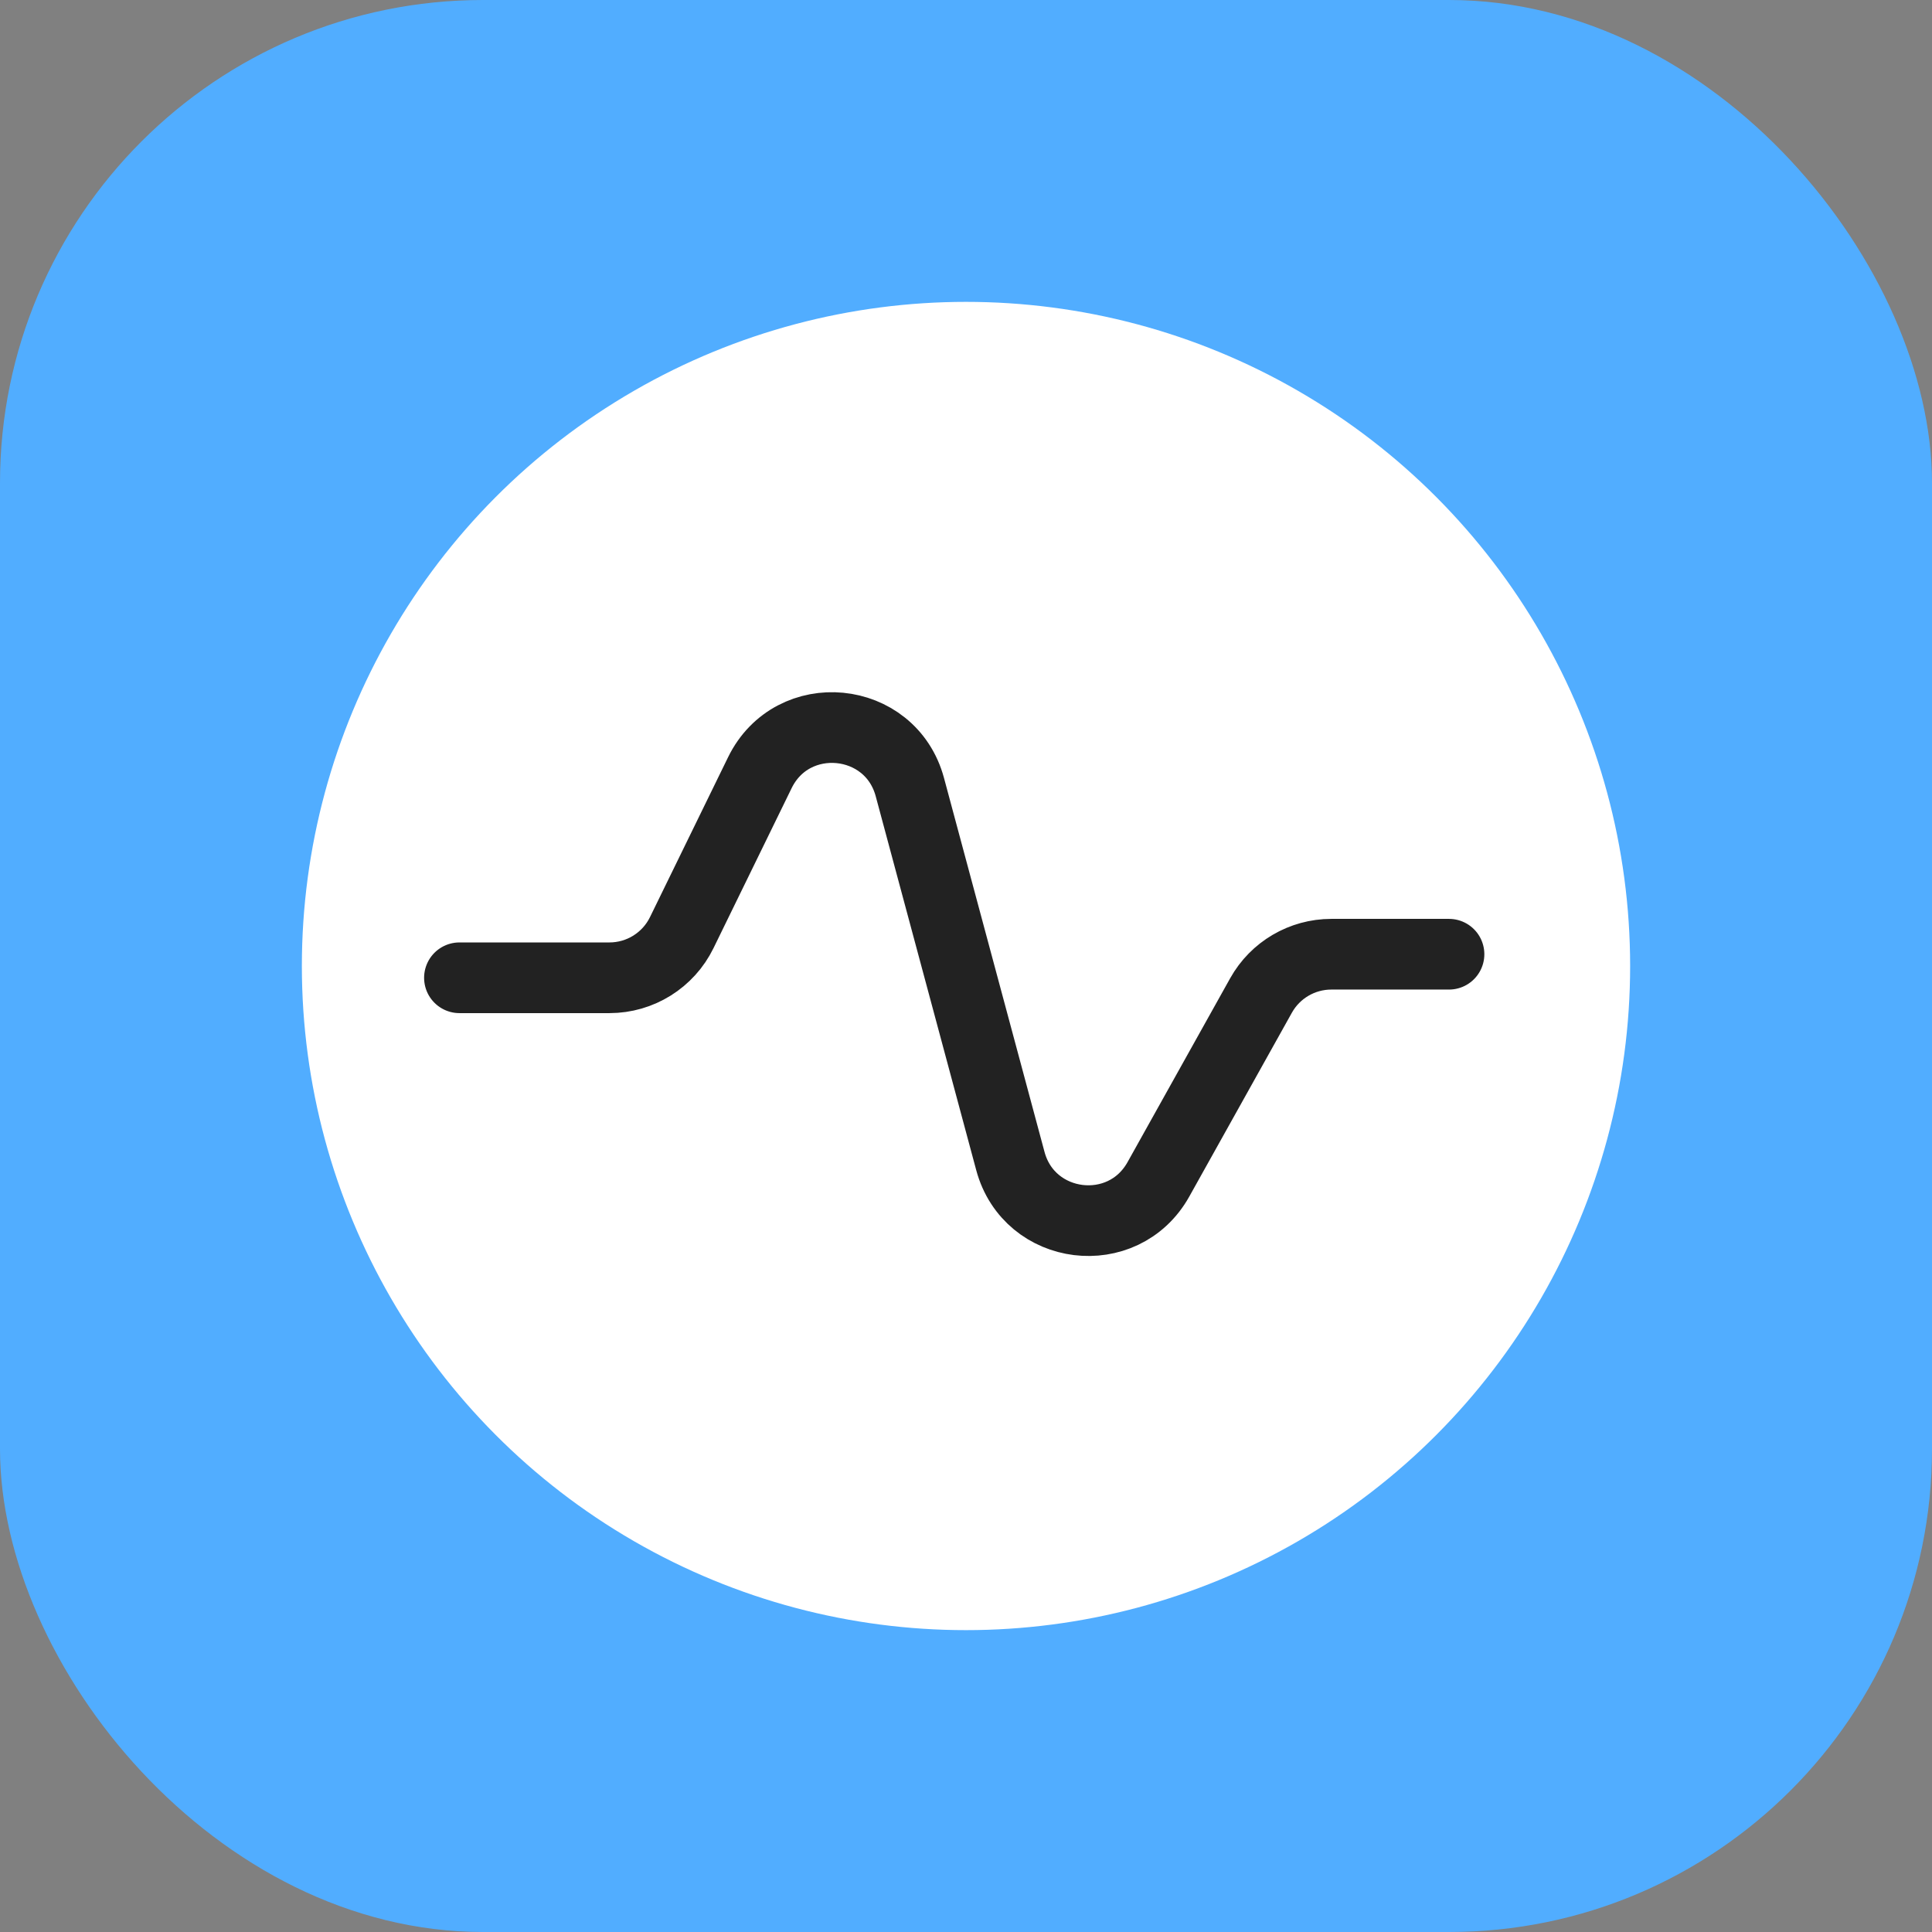
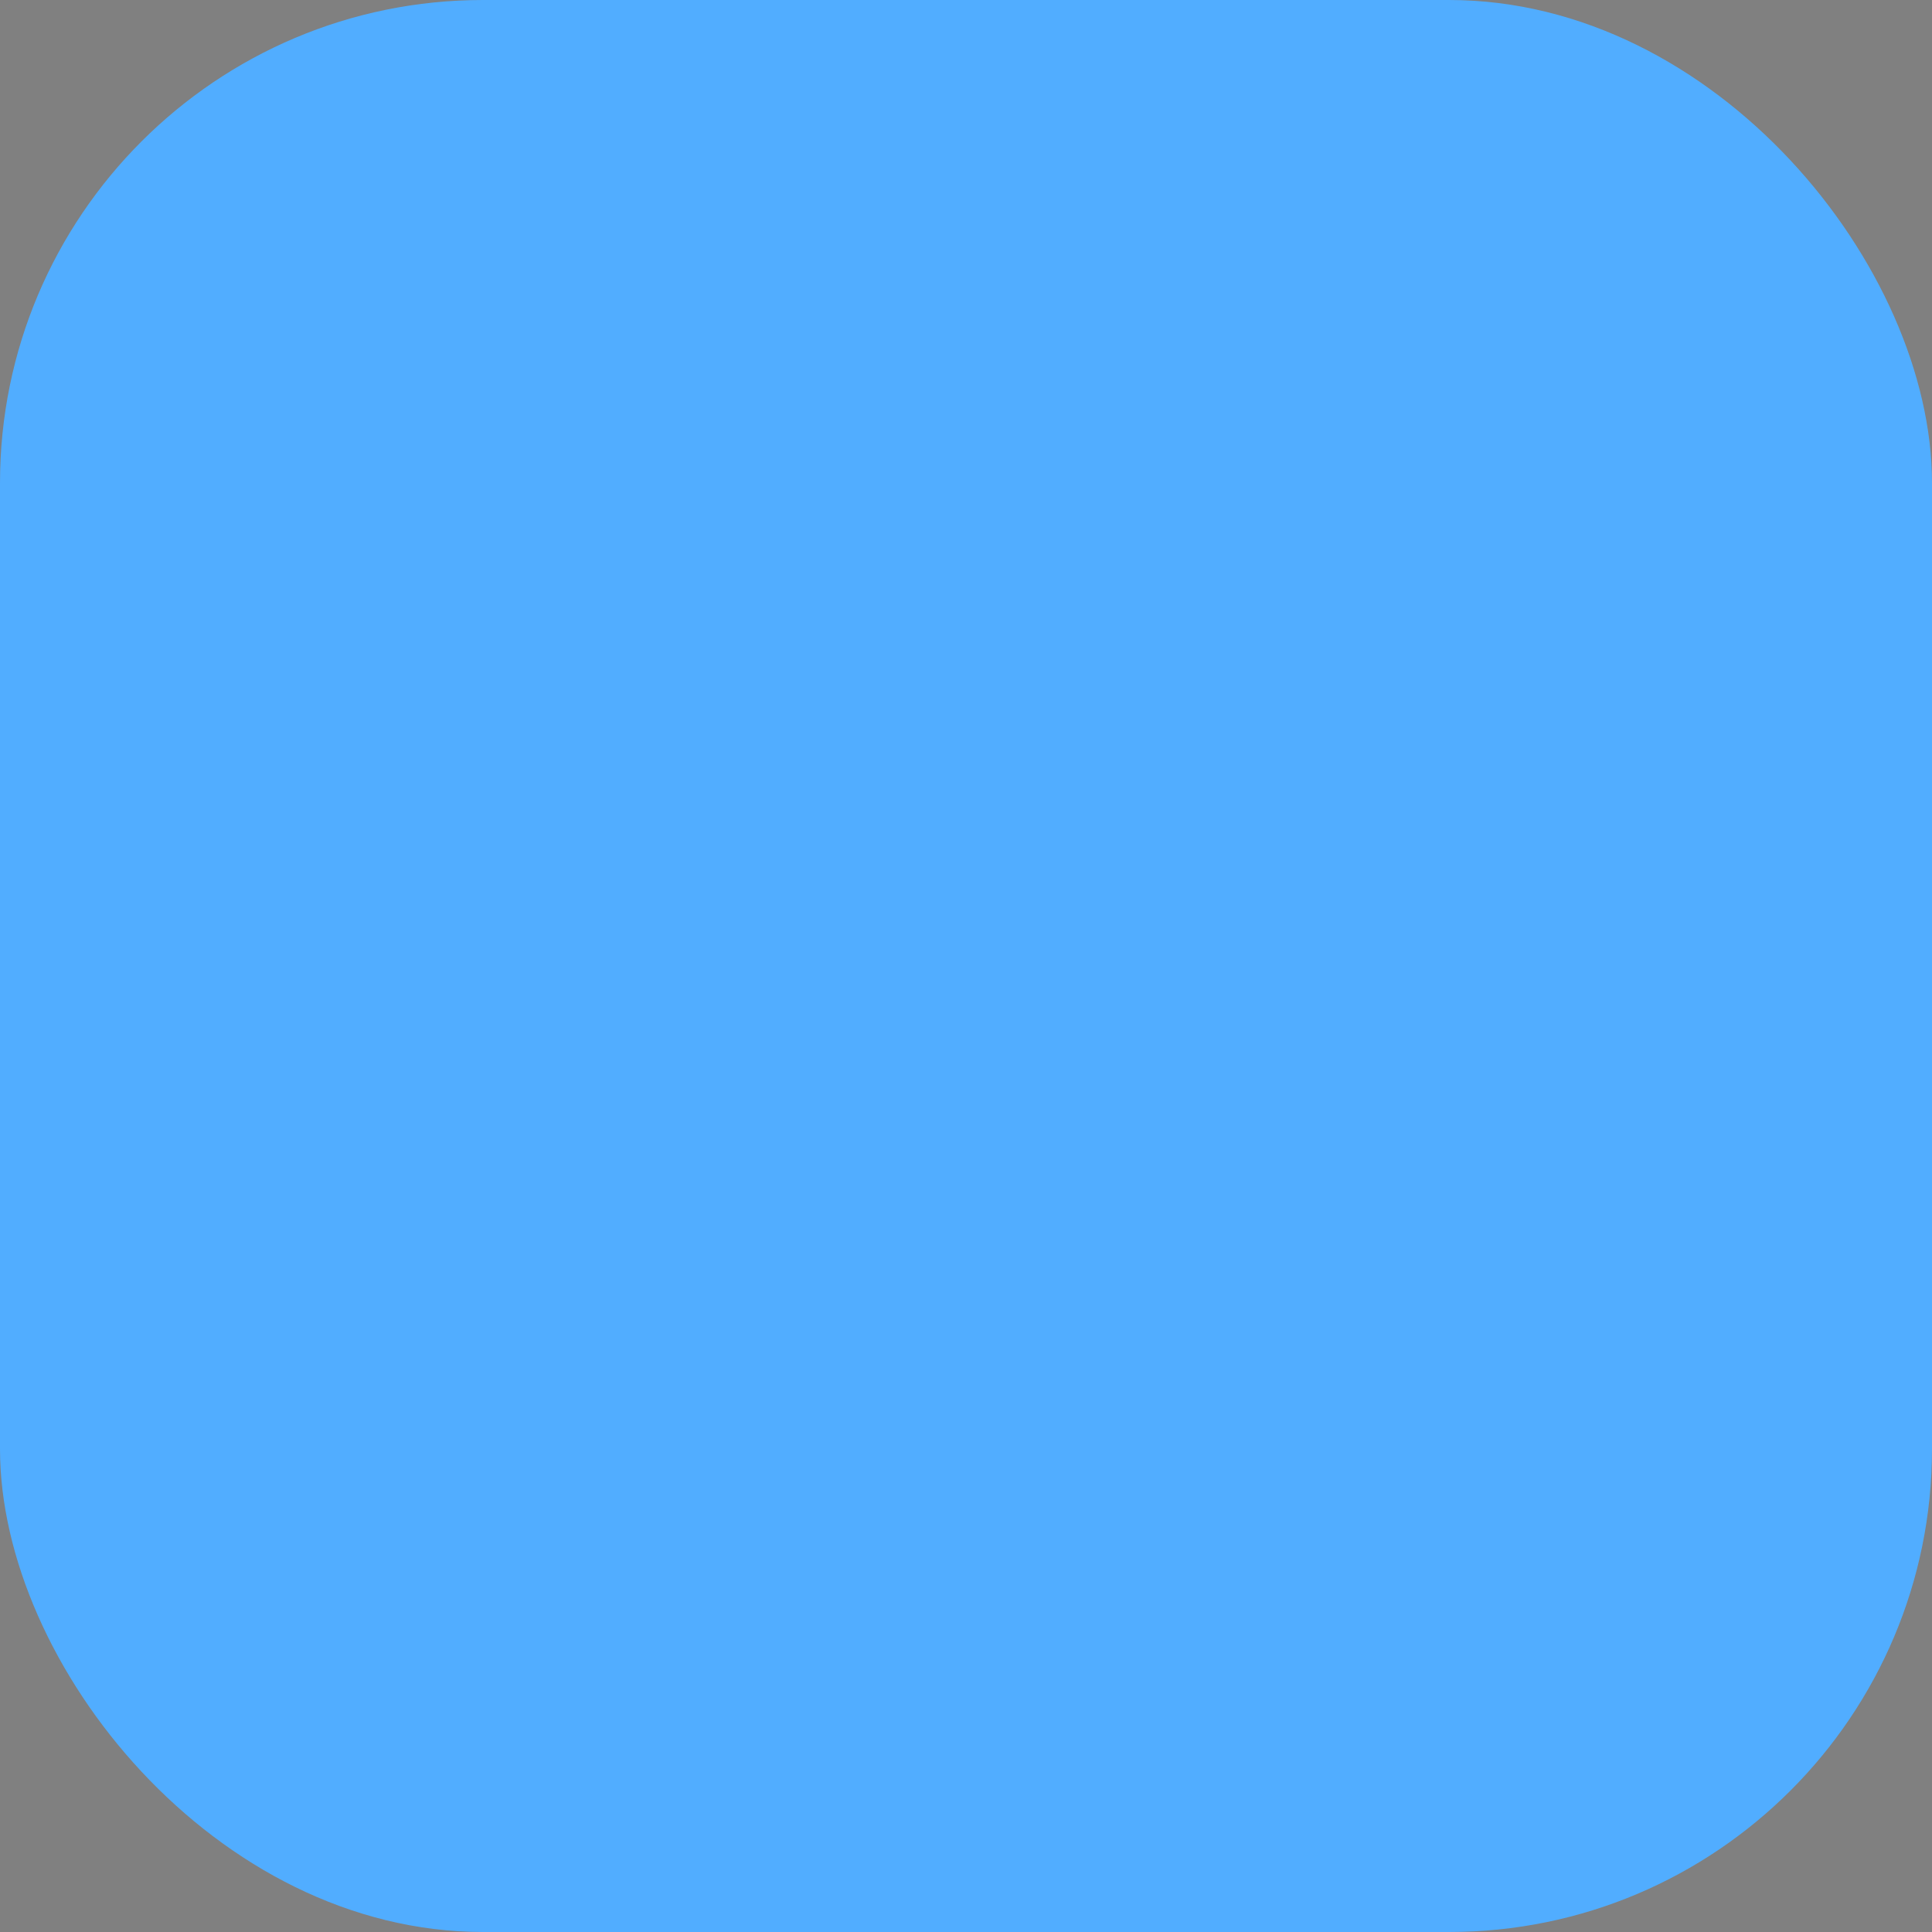
<svg xmlns="http://www.w3.org/2000/svg" width="82" height="82" viewBox="0 0 82 82" fill="none">
  <rect x="0" y="0" width="82" height="82" fill="#808080" stroke="none" />
  <rect width="82" height="82" rx="20.5" fill="#51ADFF" />
-   <circle cx="41" cy="41" r="28.188" fill="white" />
-   <path d="M19.5 41.5H25.866C27.172 41.5 28.363 40.756 28.936 39.582L32.249 32.798C33.634 29.959 37.799 30.36 38.618 33.41L42.883 49.277C43.679 52.239 47.671 52.733 49.166 50.056L53.522 42.251C54.126 41.17 55.267 40.5 56.506 40.5H61.5" stroke="#222222" stroke-width="3" stroke-linecap="round" stroke-linejoin="round" />
</svg>